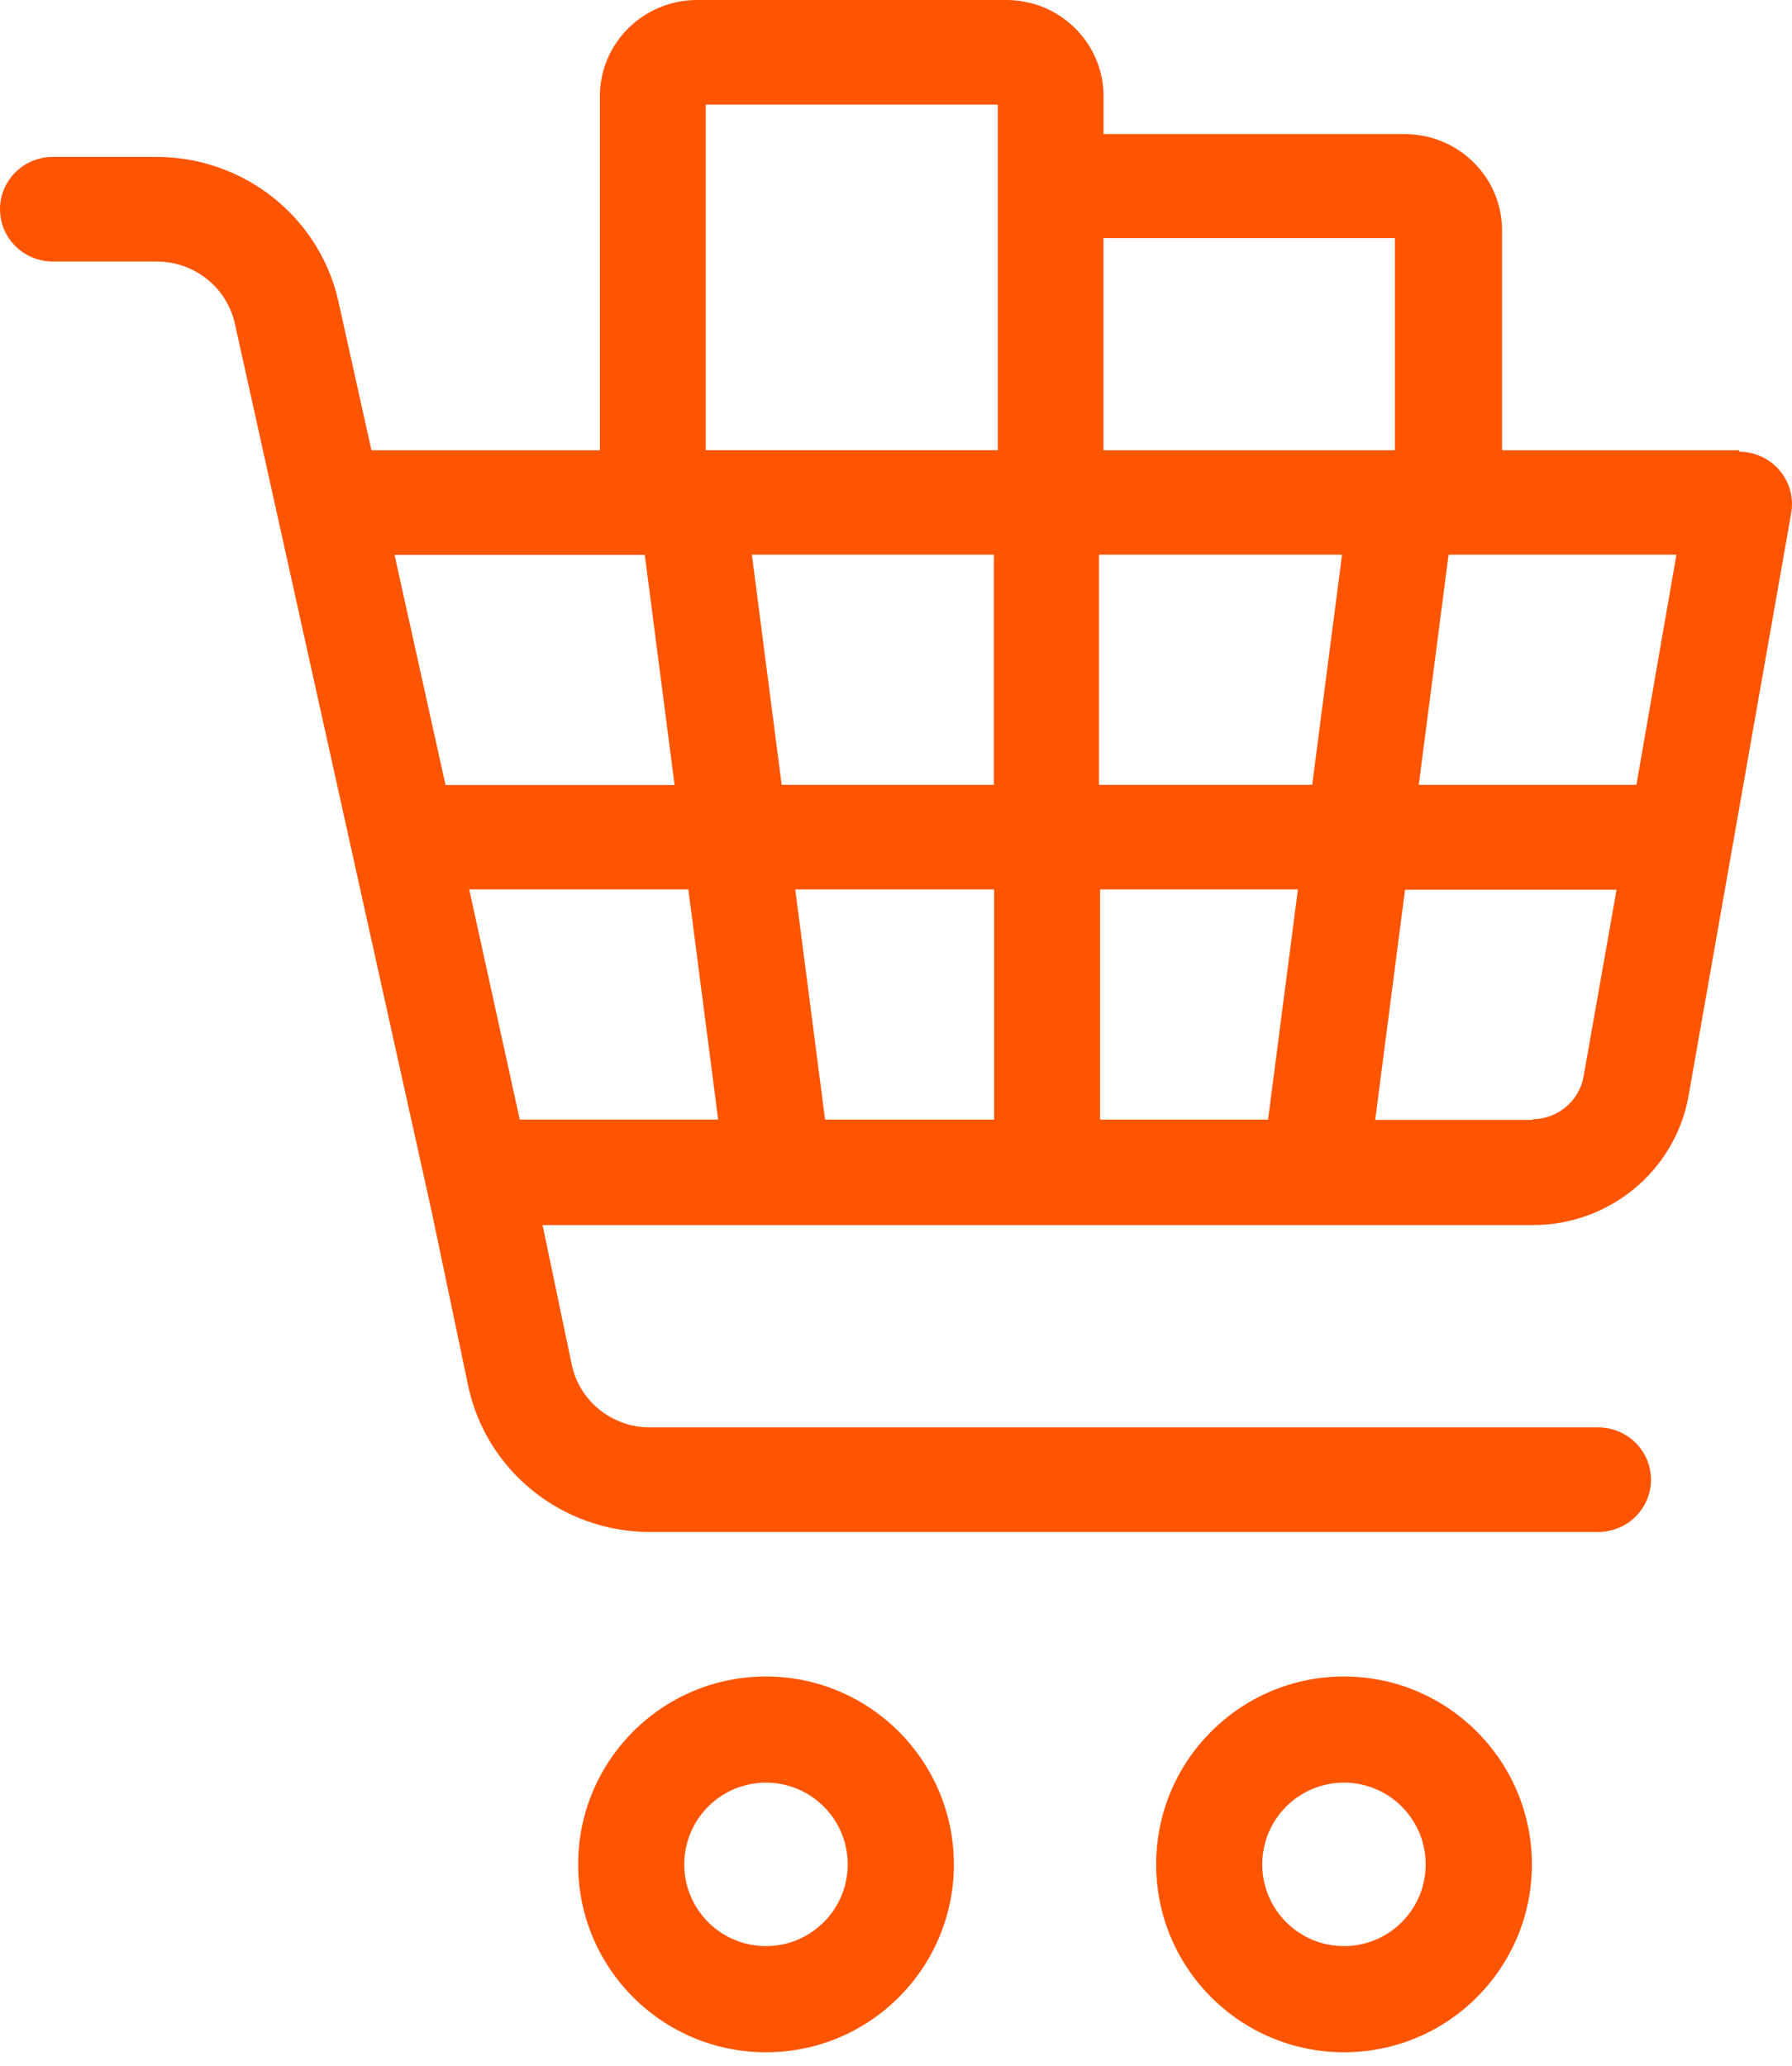
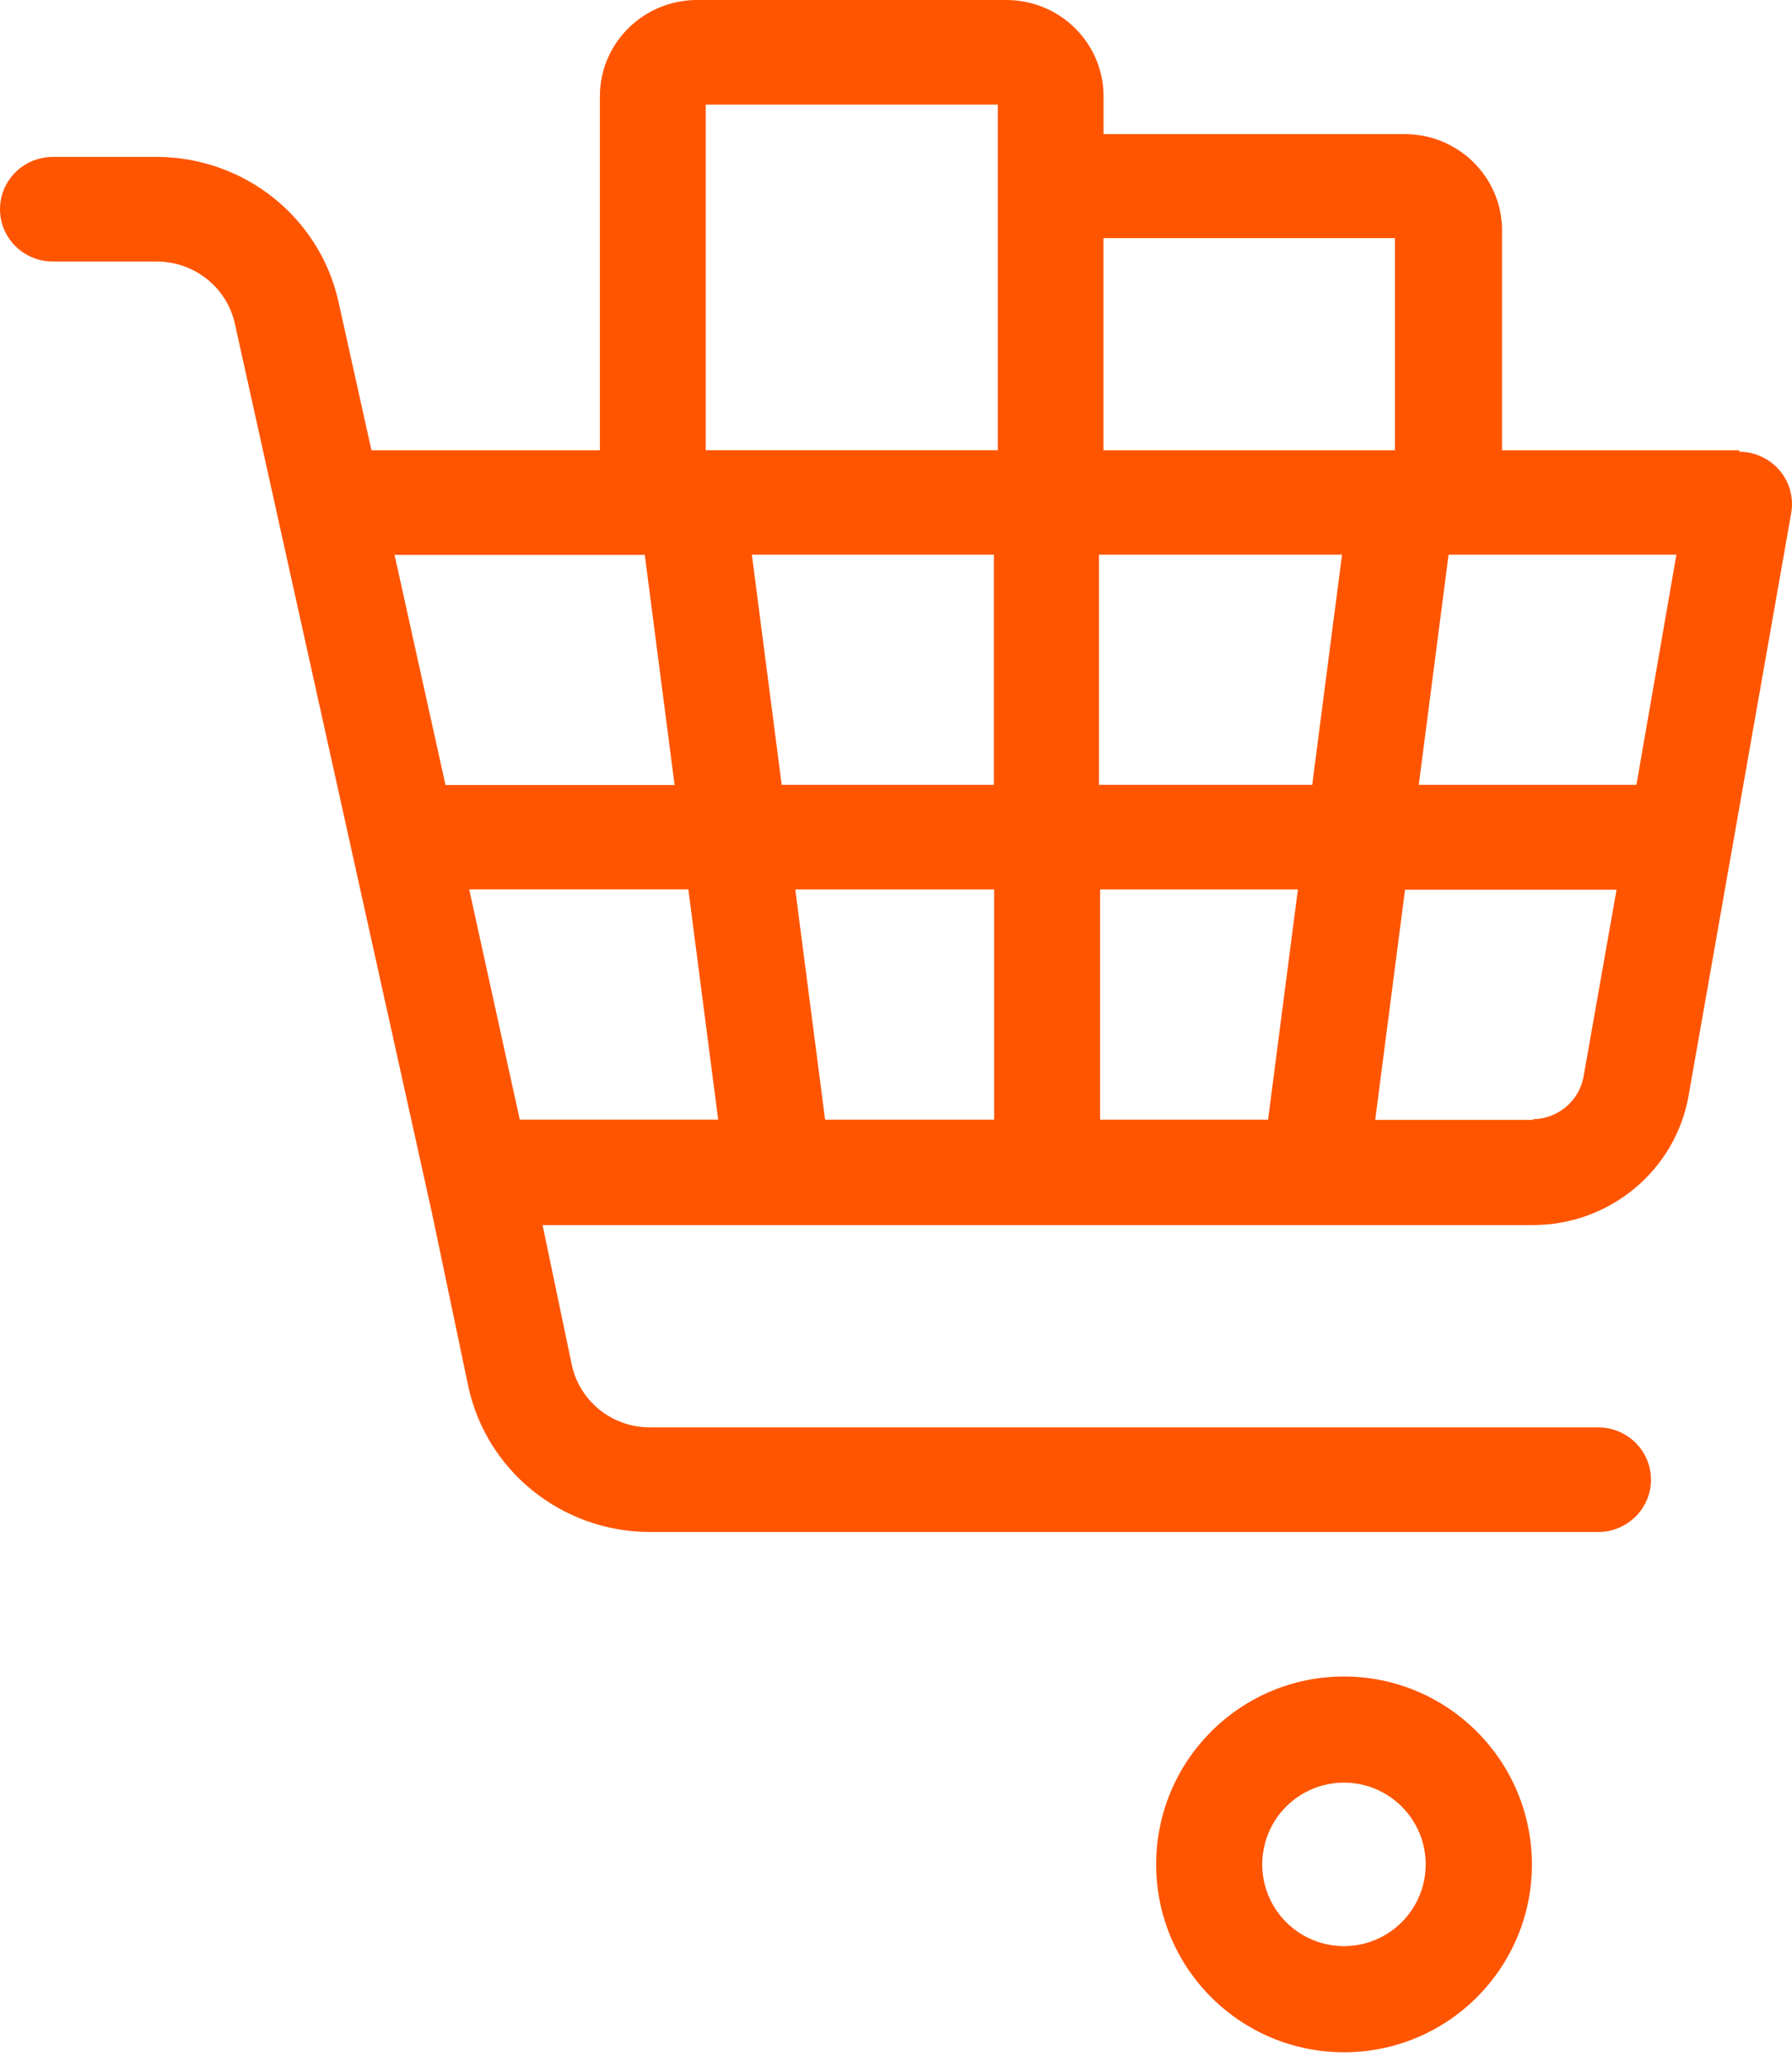
<svg xmlns="http://www.w3.org/2000/svg" width="72" height="83" viewBox="0 0 72 83" fill="none">
  <path fill-rule="evenodd" clip-rule="evenodd" d="M69.878 18.09H60.35V9.247C60.346 7.118 58.602 5.393 56.449 5.388H44.339V3.858C44.334 1.726 42.585 -5.03841e-06 40.429 0H27.97C25.831 0.023 24.107 1.742 24.103 3.858V18.09H14.924L13.59 12.079C12.822 8.716 9.809 6.322 6.323 6.304H2.125C0.951 6.304 0 7.245 0 8.406C0 9.567 0.951 10.507 2.125 10.507H6.323C7.833 10.519 9.131 11.568 9.442 13.029L17.355 48.729L18.808 55.664C19.527 59.084 22.569 61.538 26.1 61.548H64.209C65.382 61.548 66.334 60.608 66.334 59.447C66.334 58.286 65.382 57.345 64.209 57.345H26.1C24.586 57.341 23.282 56.289 22.972 54.824L21.8 49.217H61.583C64.673 49.221 67.317 47.025 67.846 44.014L71.968 20.611C72.076 20 71.906 19.374 71.502 18.899C71.099 18.424 70.505 18.149 69.878 18.148V18.09ZM65.749 31.53H57.004L58.202 22.283H67.356L65.749 31.53ZM44.201 35.734V44.981H50.949L52.148 35.734H44.201ZM33.151 44.981L31.953 35.734H39.942V44.981H33.151ZM27.656 35.732H18.852L20.883 44.979H28.855L27.656 35.732ZM31.407 31.53L30.209 22.283H39.932V31.53H31.407ZM44.156 22.283V31.53H52.723L53.921 22.283H44.156ZM56.047 9.566V18.09H44.336V9.566H56.047ZM40.092 4.201H28.355V18.088H40.092V4.201ZM25.906 22.291L27.104 31.538H17.9L15.852 22.291H25.906ZM55.254 44.991H61.603L61.586 44.965C62.594 44.952 63.45 44.233 63.625 43.251L64.951 35.744H56.452L55.254 44.991Z" fill="#FF5500" />
-   <path fill-rule="evenodd" clip-rule="evenodd" d="M23.229 74.902C23.229 70.733 26.608 67.353 30.777 67.353C34.944 67.358 38.321 70.735 38.325 74.902C38.325 79.071 34.946 82.45 30.777 82.45C26.608 82.45 23.229 79.071 23.229 74.902ZM27.742 76.158C28.25 77.385 29.448 78.185 30.776 78.185C32.59 78.185 34.06 76.715 34.06 74.901C34.06 73.573 33.26 72.376 32.033 71.867C30.806 71.359 29.393 71.64 28.454 72.579C27.515 73.518 27.234 74.931 27.742 76.158Z" fill="#FF5500" />
  <path fill-rule="evenodd" clip-rule="evenodd" d="M46.453 74.902C46.453 70.733 49.833 67.353 54.002 67.353C58.168 67.358 61.545 70.735 61.55 74.902C61.55 79.071 58.17 82.45 54.002 82.45C49.833 82.45 46.453 79.071 46.453 74.902ZM50.965 76.158C51.473 77.385 52.67 78.185 53.999 78.185C55.812 78.185 57.282 76.715 57.282 74.901C57.282 73.573 56.482 72.376 55.255 71.867C54.028 71.359 52.616 71.64 51.677 72.579C50.738 73.518 50.457 74.931 50.965 76.158Z" fill="#FF5500" />
</svg>